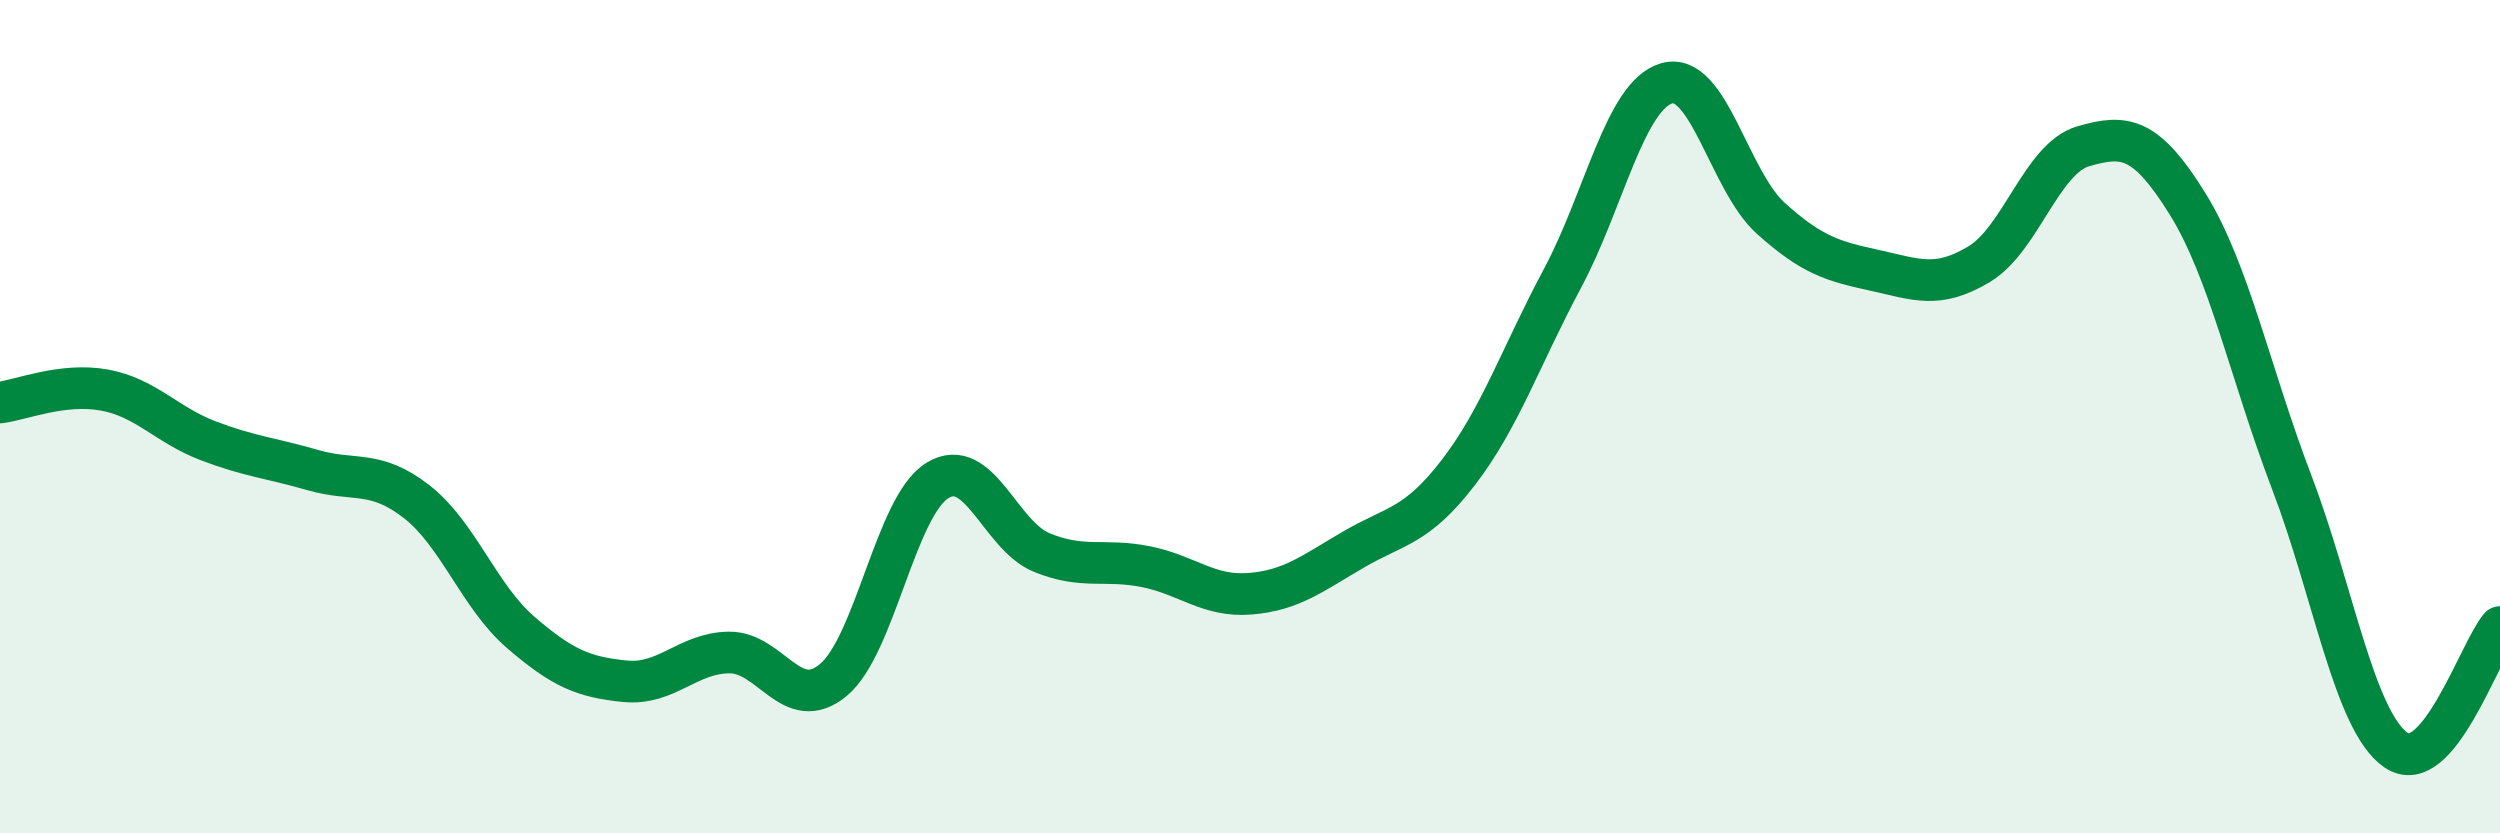
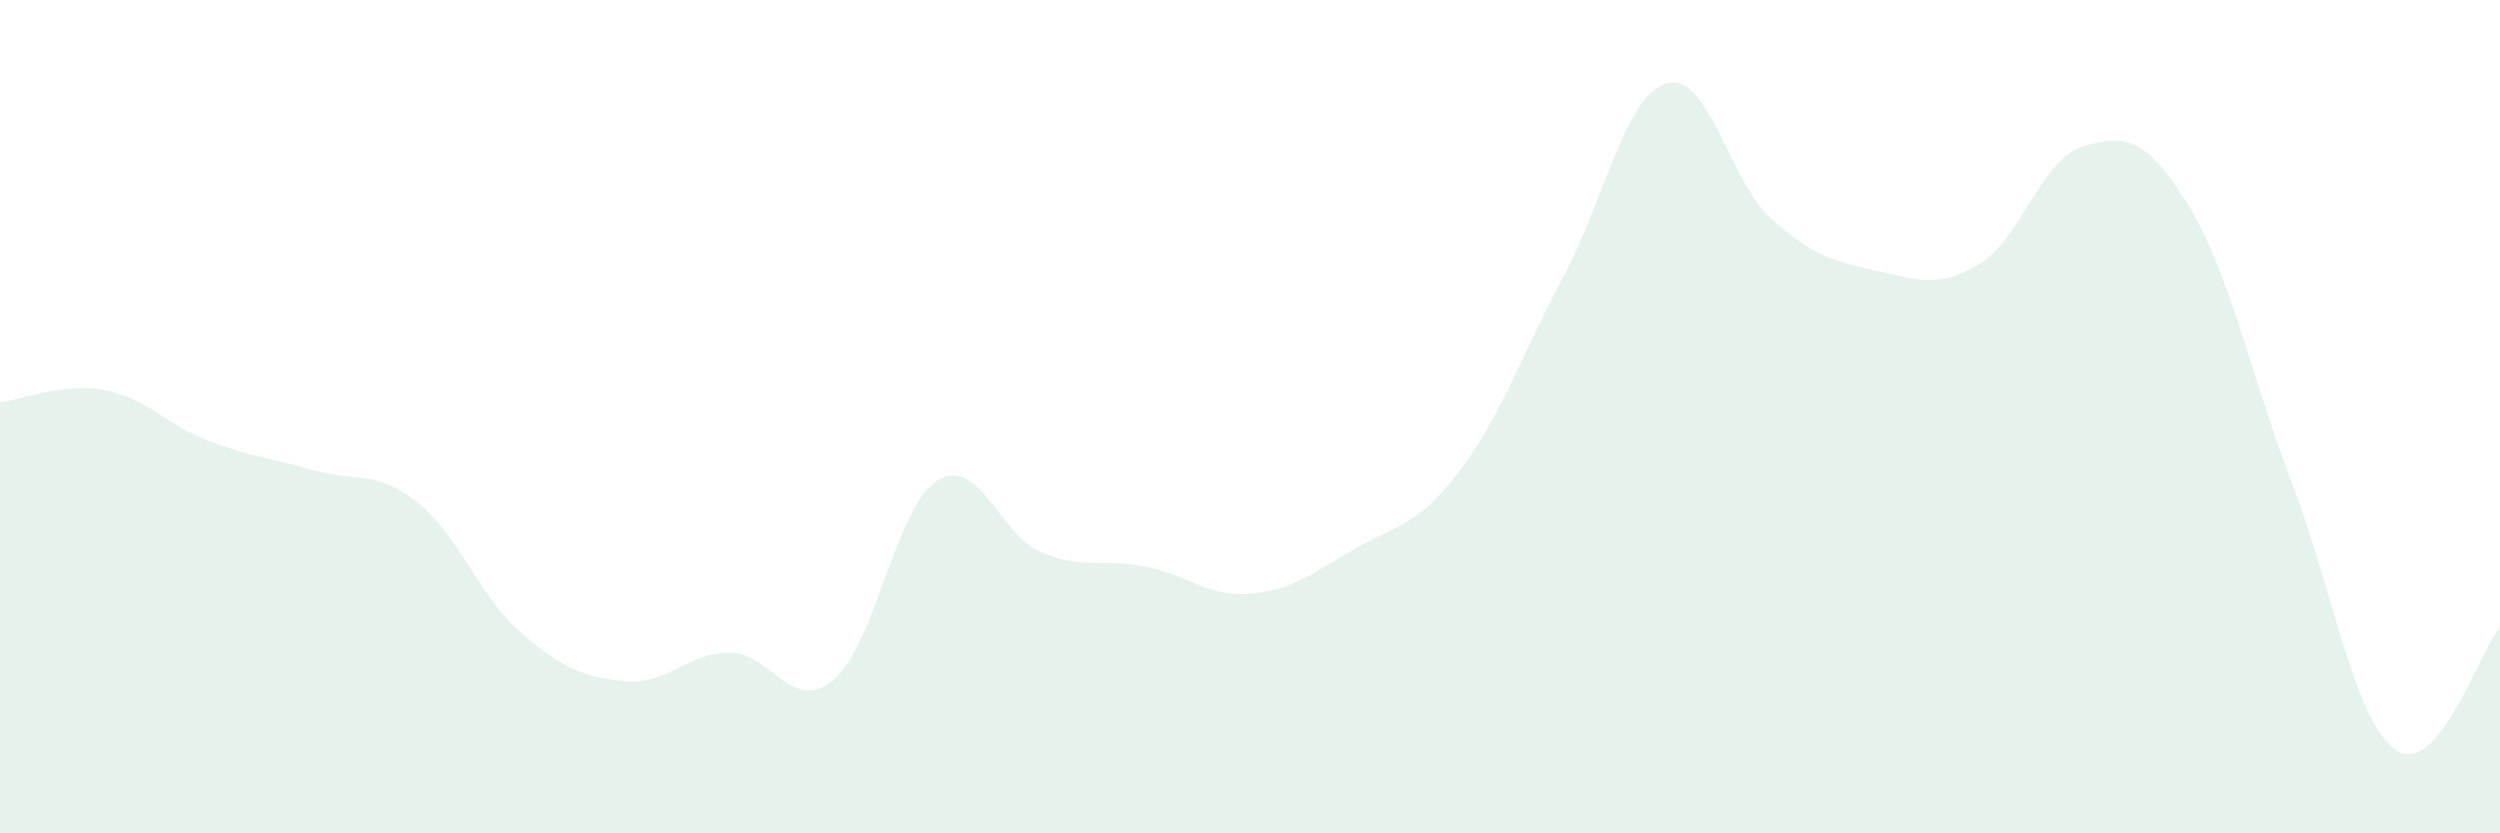
<svg xmlns="http://www.w3.org/2000/svg" width="60" height="20" viewBox="0 0 60 20">
  <path d="M 0,9.66 C 0.5,9.6 1.5,9.18 2.5,9.36 C 3.5,9.54 4,10.2 5,10.58 C 6,10.96 6.5,10.99 7.5,11.28 C 8.5,11.57 9,11.26 10,12.04 C 11,12.82 11.5,14.32 12.5,15.18 C 13.5,16.04 14,16.25 15,16.35 C 16,16.45 16.5,15.67 17.5,15.66 C 18.5,15.65 19,17.15 20,16.32 C 21,15.49 21.5,12.14 22.5,11.53 C 23.5,10.92 24,12.85 25,13.26 C 26,13.67 26.5,13.4 27.5,13.6 C 28.5,13.8 29,14.33 30,14.25 C 31,14.17 31.5,13.76 32.5,13.18 C 33.5,12.6 34,12.64 35,11.34 C 36,10.04 36.5,8.55 37.5,6.68 C 38.5,4.81 39,2.29 40,2 C 41,1.71 41.5,4.34 42.5,5.24 C 43.5,6.14 44,6.27 45,6.49 C 46,6.71 46.5,6.94 47.5,6.34 C 48.5,5.74 49,3.8 50,3.51 C 51,3.22 51.5,3.28 52.5,4.89 C 53.5,6.5 54,8.95 55,11.57 C 56,14.19 56.5,17.3 57.5,18 C 58.5,18.7 59.5,15.64 60,15.05L60 20L0 20Z" fill="#008740" opacity="0.1" stroke-linecap="round" stroke-linejoin="round" />
-   <path d="M 0,9.66 C 0.5,9.6 1.5,9.18 2.5,9.36 C 3.5,9.54 4,10.2 5,10.58 C 6,10.96 6.5,10.99 7.5,11.28 C 8.5,11.57 9,11.26 10,12.04 C 11,12.82 11.5,14.32 12.5,15.18 C 13.5,16.04 14,16.25 15,16.35 C 16,16.45 16.5,15.67 17.5,15.66 C 18.5,15.65 19,17.15 20,16.32 C 21,15.49 21.5,12.14 22.5,11.53 C 23.5,10.92 24,12.85 25,13.26 C 26,13.67 26.5,13.4 27.5,13.6 C 28.5,13.8 29,14.33 30,14.25 C 31,14.17 31.5,13.76 32.5,13.18 C 33.5,12.6 34,12.64 35,11.34 C 36,10.04 36.5,8.55 37.5,6.68 C 38.5,4.81 39,2.29 40,2 C 41,1.71 41.5,4.34 42.5,5.24 C 43.5,6.14 44,6.27 45,6.49 C 46,6.71 46.5,6.94 47.5,6.34 C 48.5,5.74 49,3.8 50,3.51 C 51,3.22 51.5,3.28 52.5,4.89 C 53.5,6.5 54,8.95 55,11.57 C 56,14.19 56.5,17.3 57.5,18 C 58.5,18.7 59.5,15.64 60,15.05" stroke="#008740" stroke-width="1" fill="none" stroke-linecap="round" stroke-linejoin="round" />
</svg>